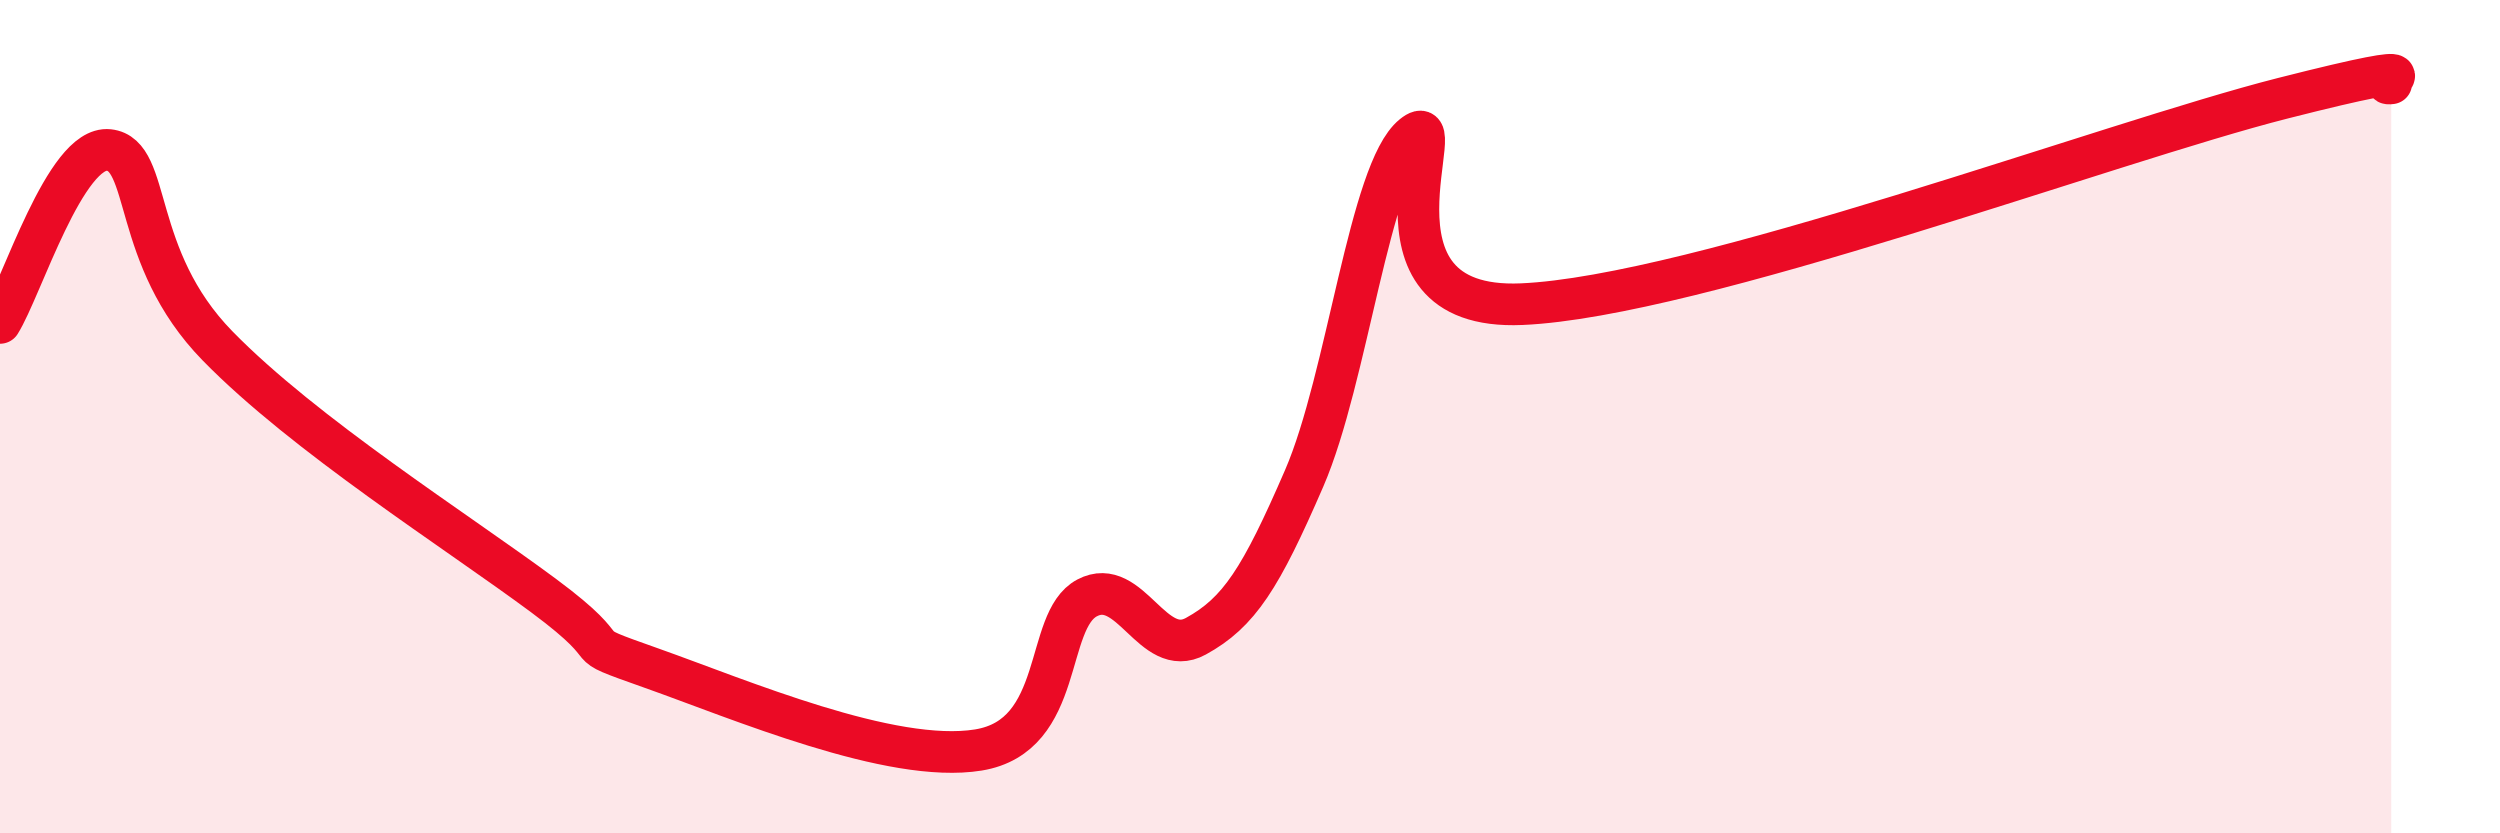
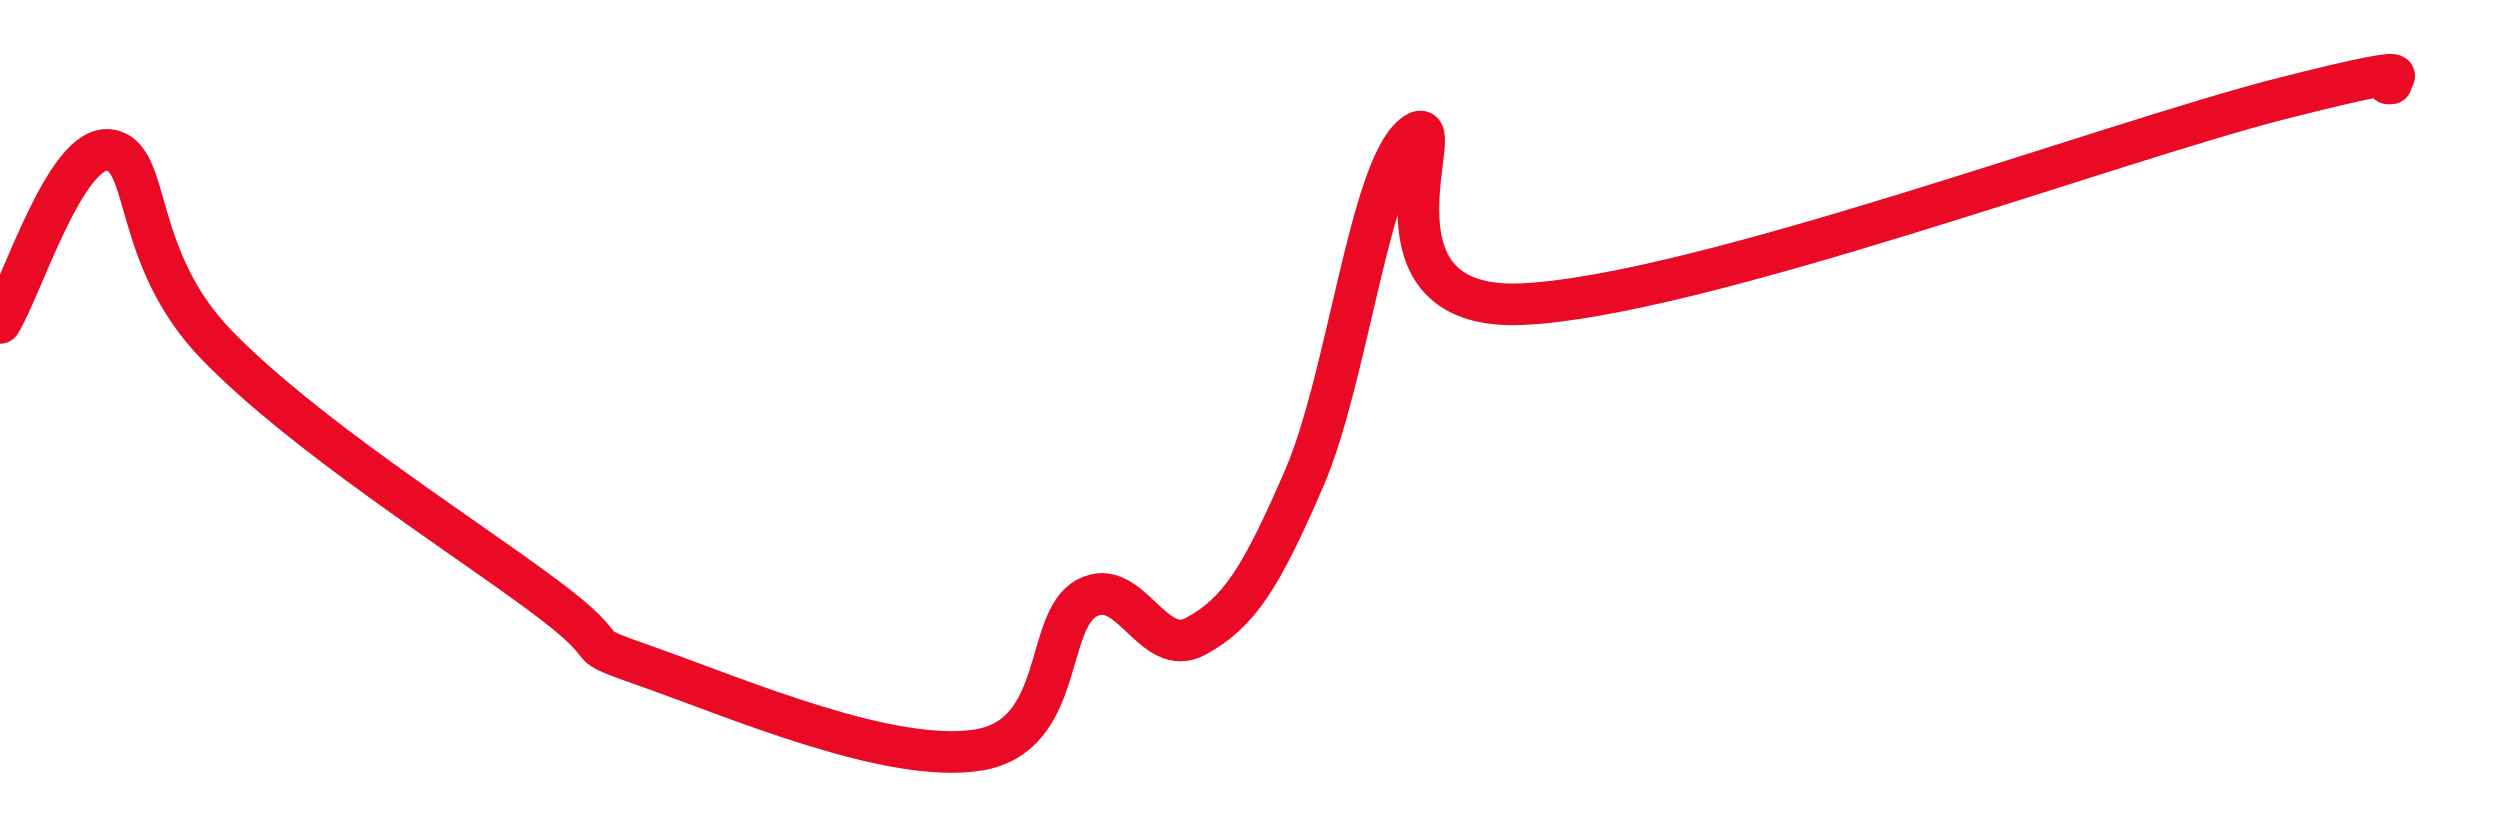
<svg xmlns="http://www.w3.org/2000/svg" width="60" height="20" viewBox="0 0 60 20">
-   <path d="M 0,7.75 C 0.52,6.92 1.57,3.49 2.61,3.6 C 3.65,3.71 3.13,6.16 5.22,8.3 C 7.31,10.44 10.95,12.74 13.04,14.29 C 15.13,15.84 13.56,15.3 15.65,16.04 C 17.74,16.78 21.39,18.34 23.48,18 C 25.57,17.66 25.05,14.9 26.09,14.35 C 27.13,13.8 27.66,15.84 28.7,15.27 C 29.74,14.7 30.26,13.88 31.3,11.48 C 32.34,9.08 32.87,4.09 33.91,3.25 C 34.95,2.41 32.35,7.48 36.52,7.3 C 40.69,7.12 50.61,3.42 54.78,2.36 C 58.95,1.3 56.87,2.07 57.39,2L57.39 20L0 20Z" fill="#EB0A25" opacity="0.1" stroke-linecap="round" stroke-linejoin="round" />
  <path d="M 0,7.75 C 0.52,6.92 1.57,3.49 2.61,3.6 C 3.65,3.71 3.13,6.16 5.22,8.3 C 7.31,10.44 10.95,12.74 13.04,14.29 C 15.13,15.84 13.56,15.3 15.65,16.04 C 17.74,16.78 21.39,18.34 23.48,18 C 25.57,17.66 25.05,14.9 26.09,14.35 C 27.13,13.8 27.66,15.84 28.7,15.27 C 29.74,14.7 30.26,13.88 31.3,11.48 C 32.34,9.08 32.87,4.09 33.91,3.25 C 34.95,2.41 32.35,7.48 36.52,7.3 C 40.69,7.12 50.61,3.42 54.78,2.36 C 58.95,1.3 56.87,2.07 57.39,2" stroke="#EB0A25" stroke-width="1" fill="none" stroke-linecap="round" stroke-linejoin="round" />
</svg>